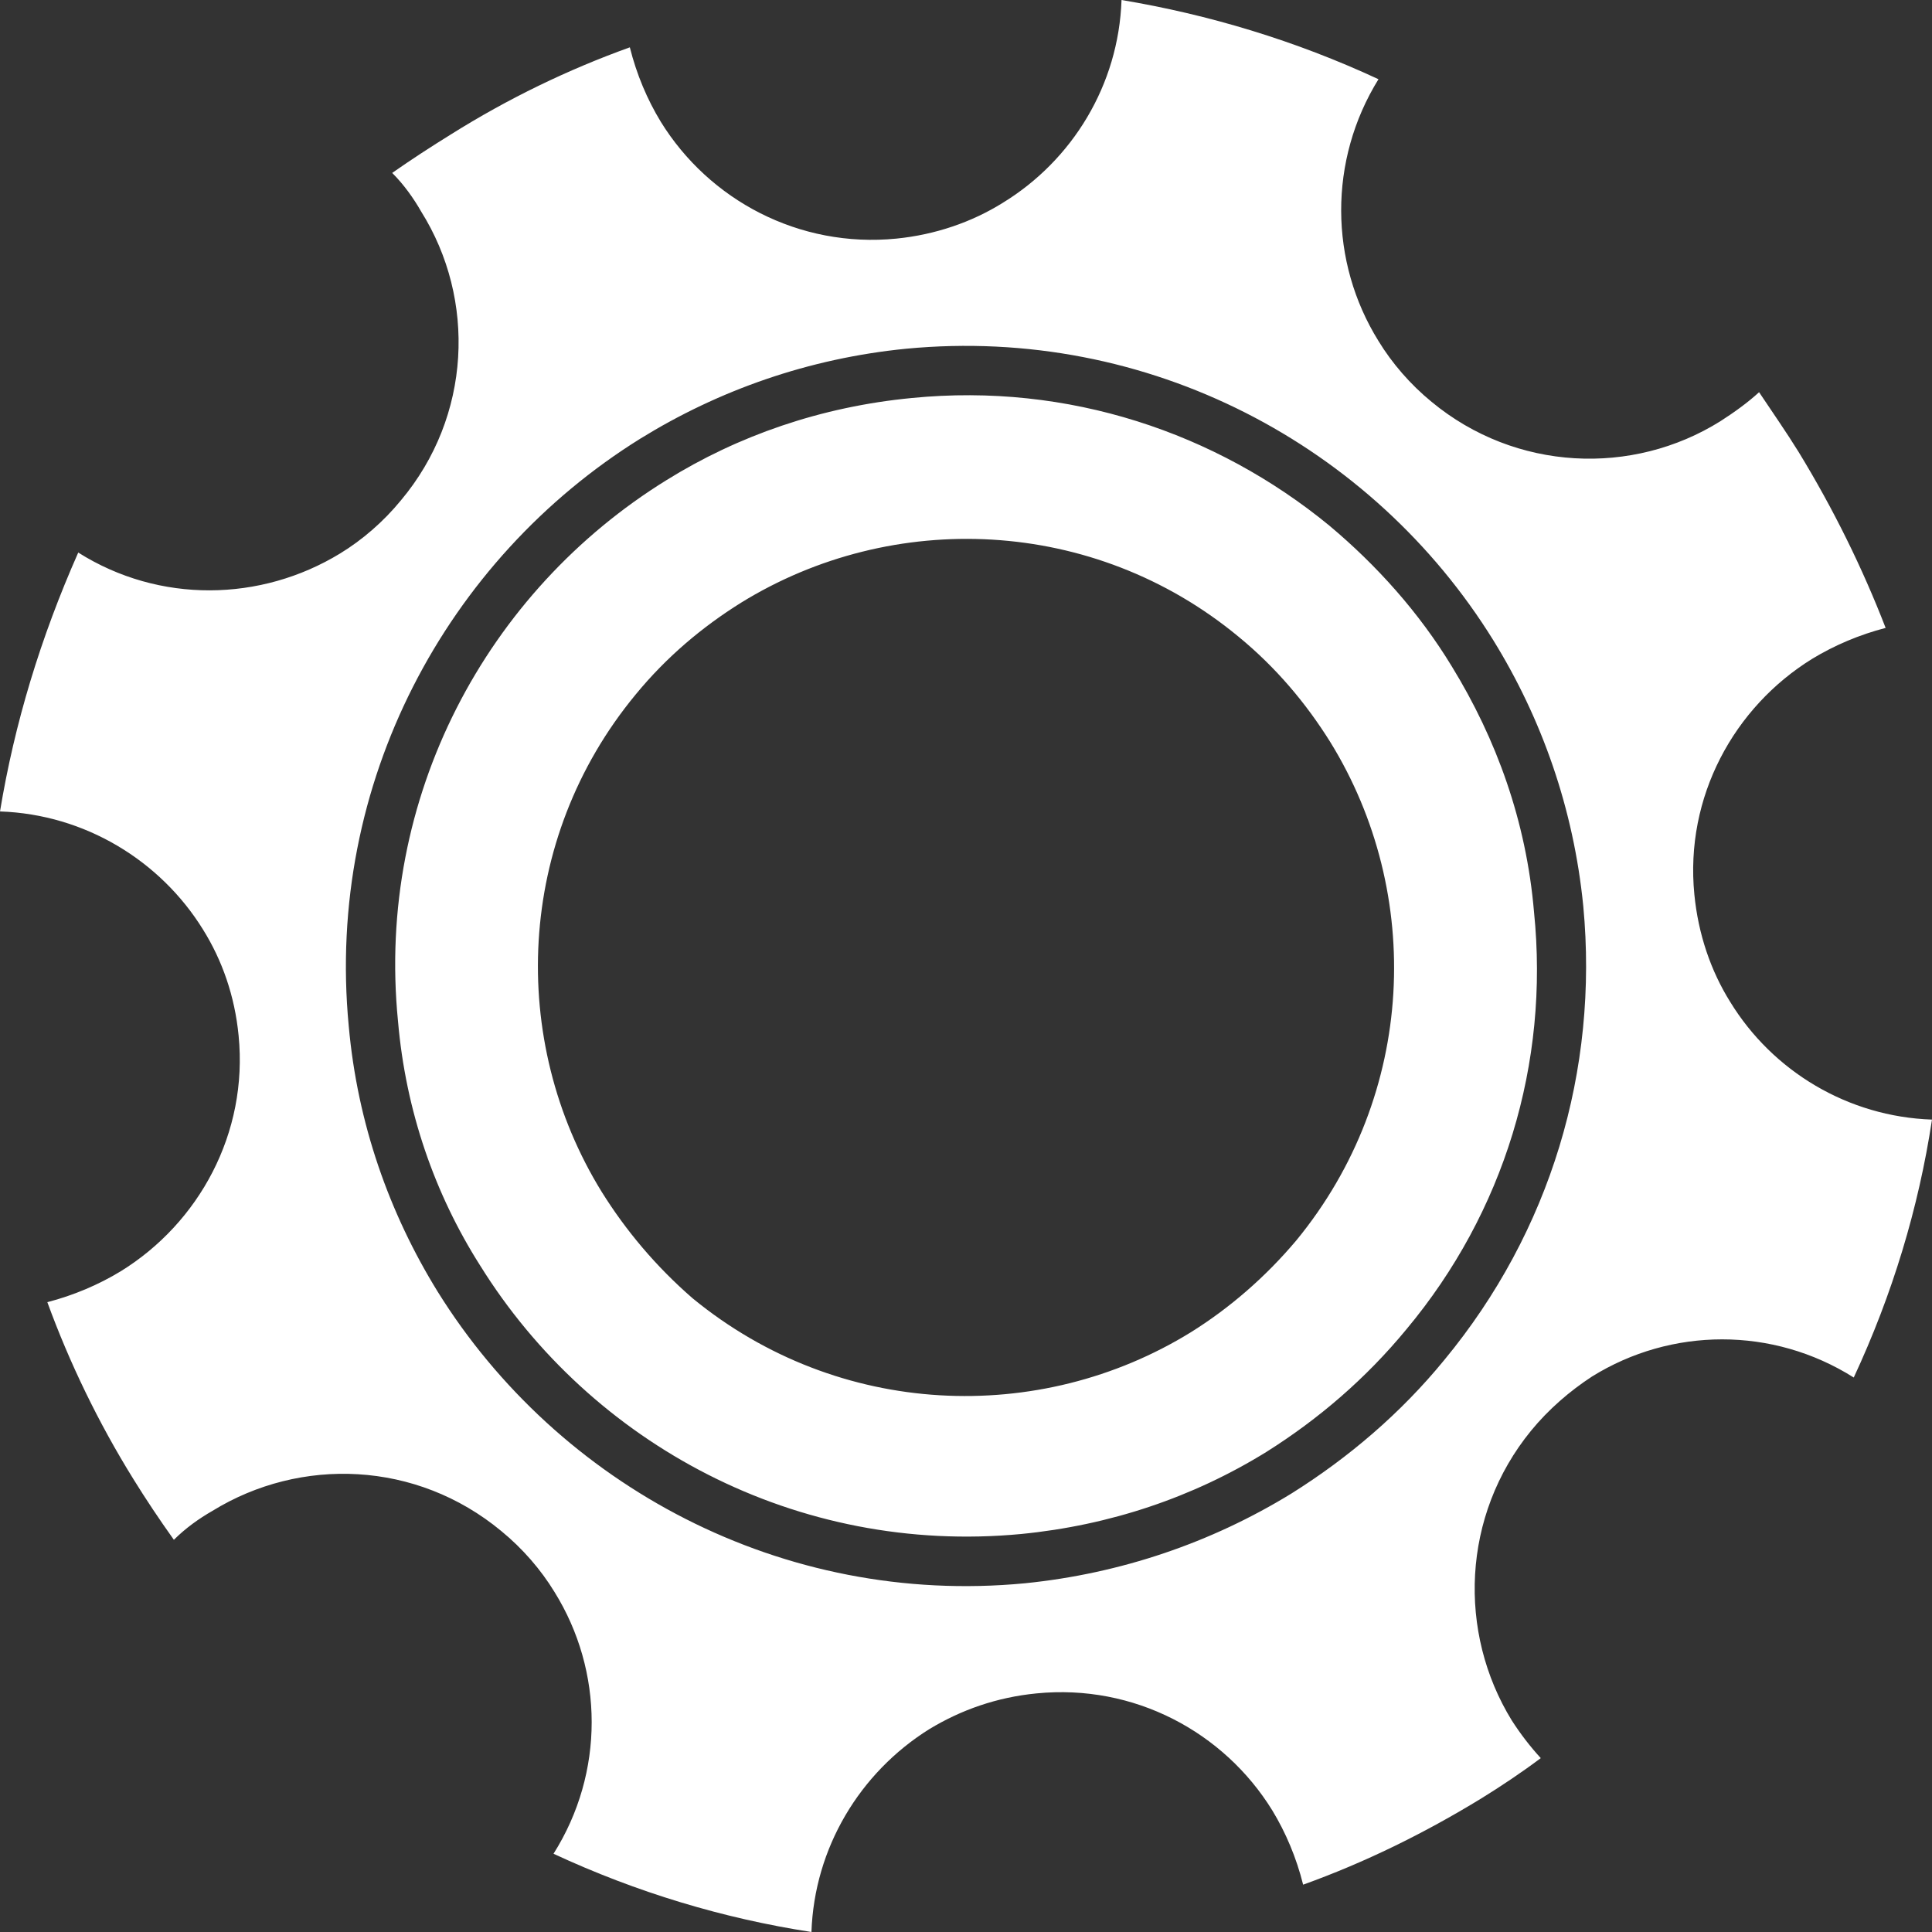
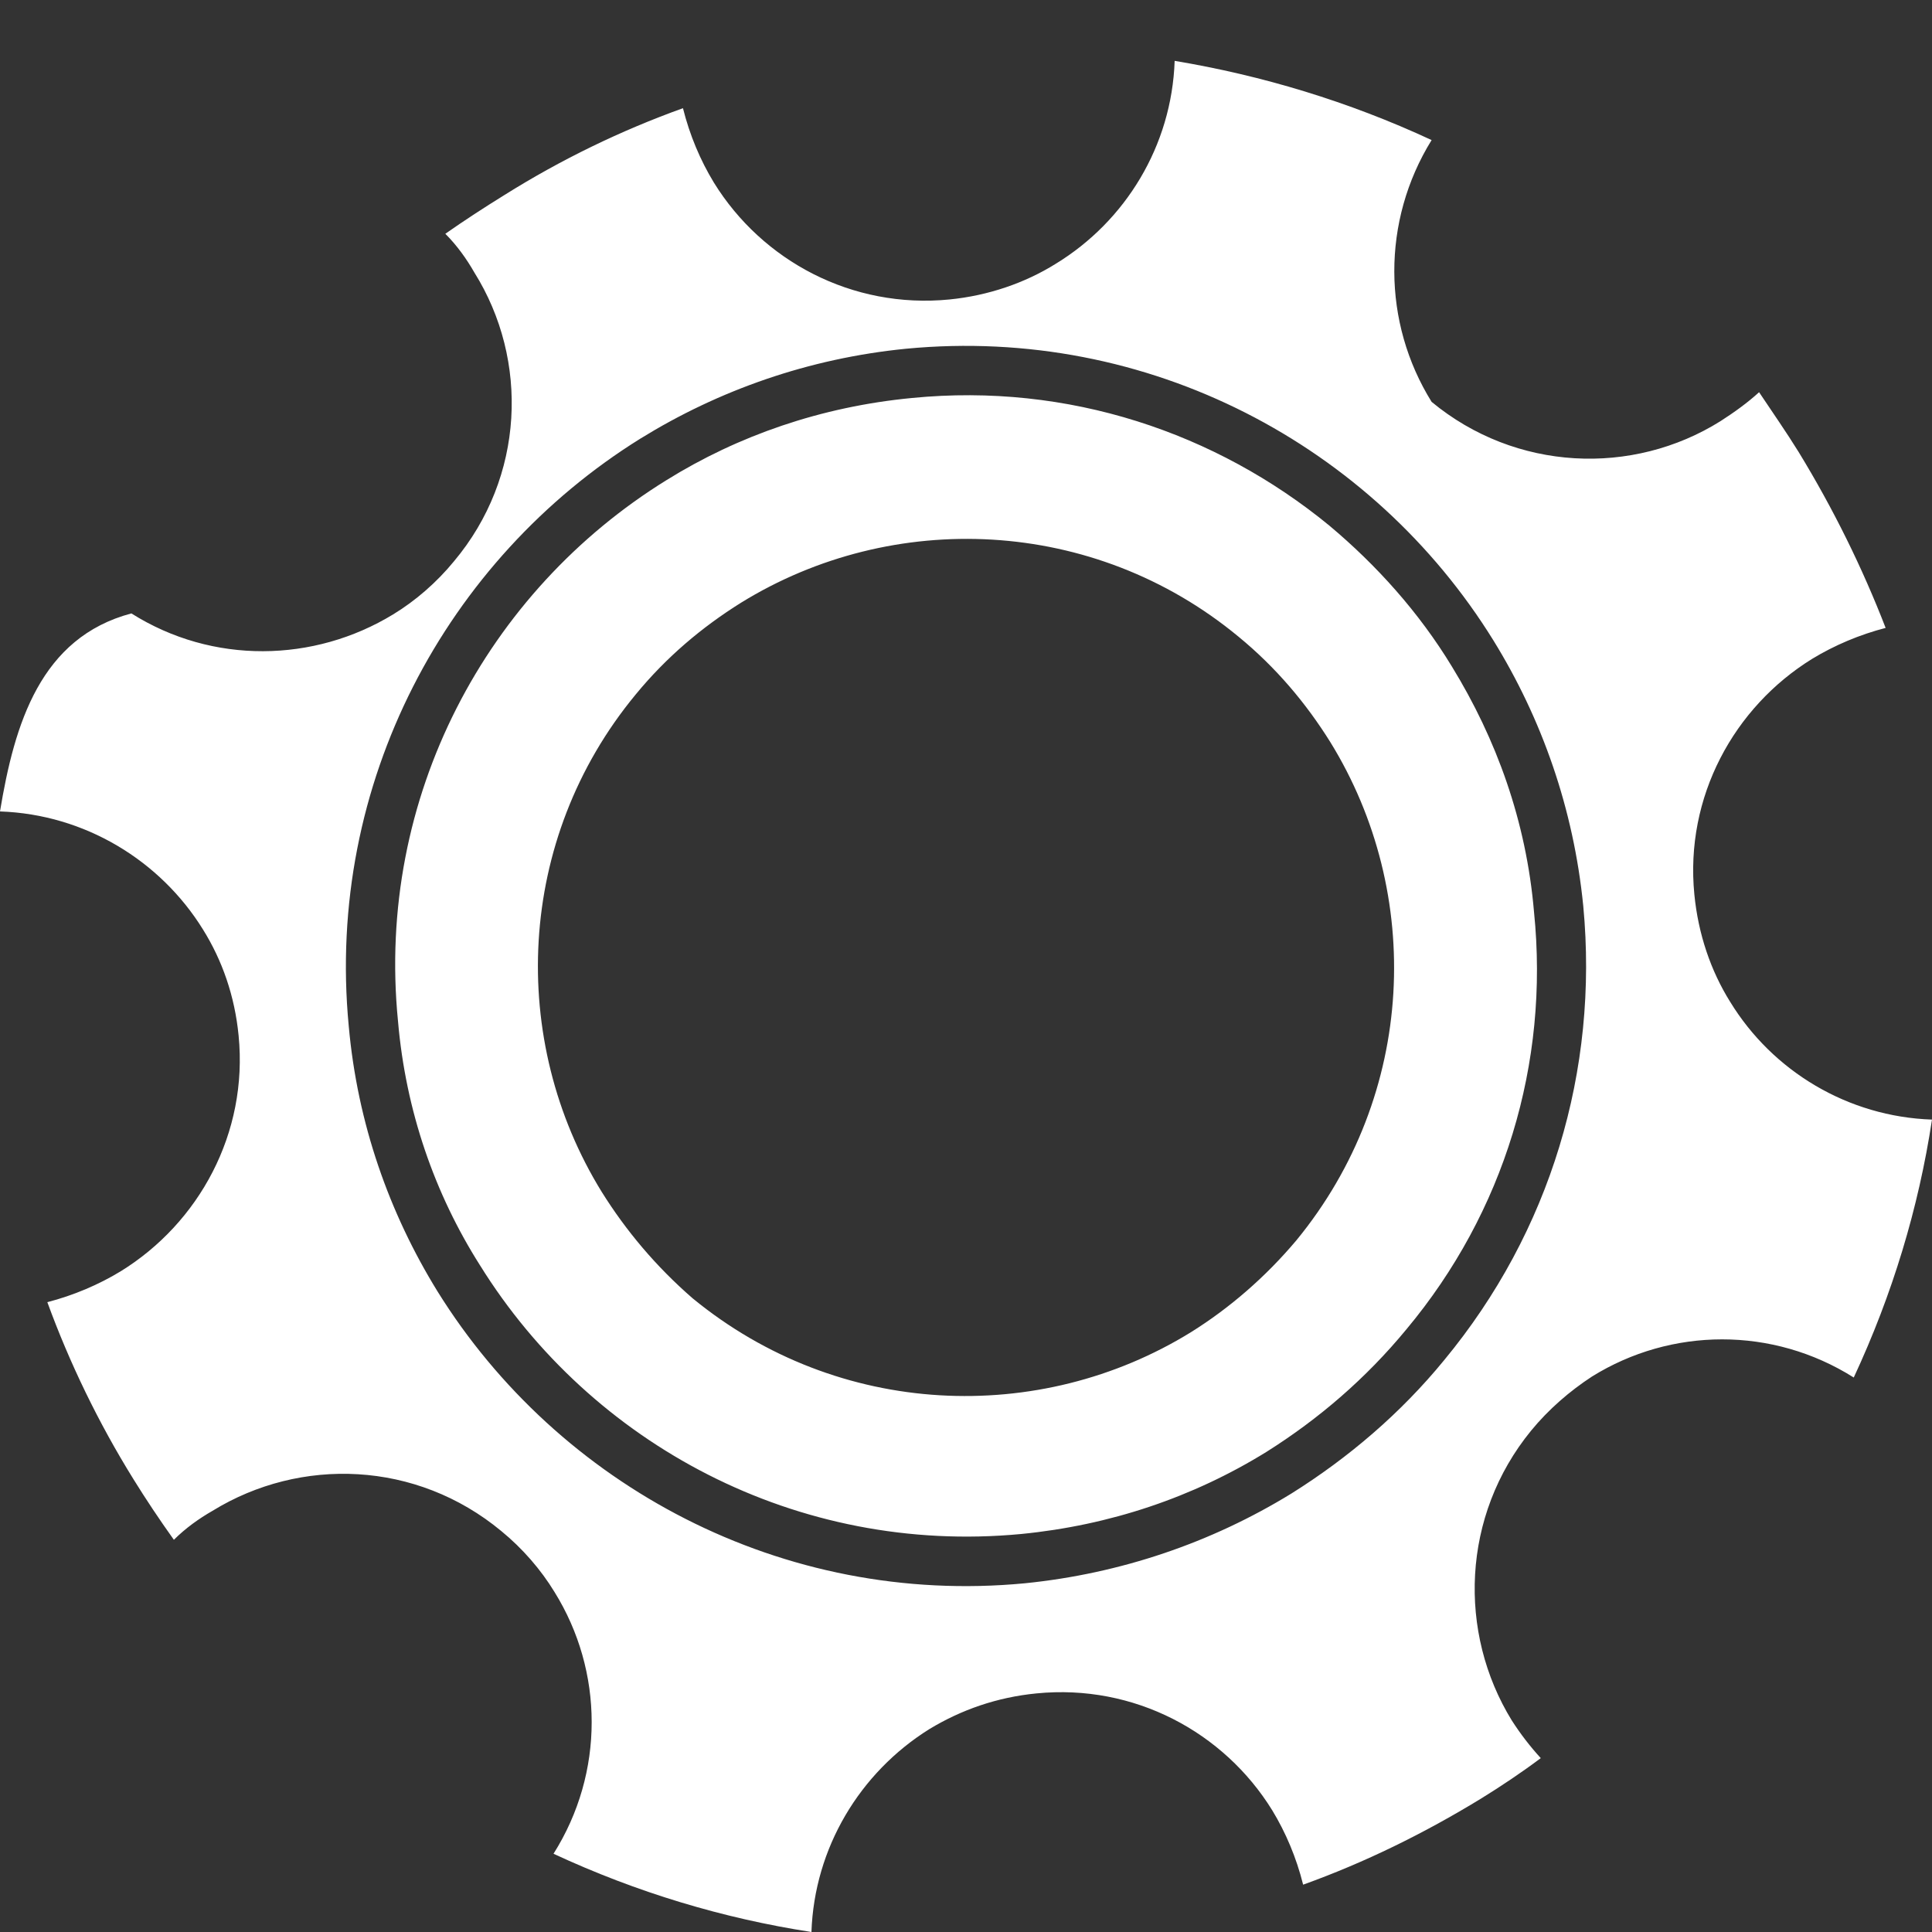
<svg xmlns="http://www.w3.org/2000/svg" version="1.1" id="Layer_1" x="0px" y="0px" viewBox="0 0 200 200" style="enable-background:new 0 0 200 200;" xml:space="preserve">
  <rect x="0" y="0" width="200" height="200" fill="#333333" stroke="none" />
  <style type="text/css">
	.st0{fill:#FFFFFF;}
</style>
-   <path class="st0" d="M62.3,123.4c-9.7-15.7-8.9-36.5,3.5-51.5c3.2-3.9,6.9-7,10.9-9.5c15.7-9.7,36.5-8.9,51.5,3.5l-0.7,0.8l0,0  l0.7-0.8c3.9,3.2,7,6.9,9.5,10.9c9.7,15.7,8.9,36.5-3.5,51.6c-3.2,3.8-6.9,7-10.9,9.5c-15.7,9.7-36.5,8.9-51.6-3.5  C67.9,131.1,64.8,127.4,62.3,123.4 M150.3,69c-3.4-5.6-7.8-10.5-12.7-14.6l0,0c-11.7-9.6-27-14.8-43.2-13.2v0  C85,42.1,76.4,45.1,69,49.7c-18.6,11.5-30.1,32.8-27.8,56C42,115,45,123.6,49.7,131c11.5,18.5,32.8,30,56,27.8  c9.2-0.9,17.8-3.8,25.4-8.5c5.4-3.4,10.3-7.6,14.5-12.7l0,0l0,0l0,0c10.1-12.1,14.8-27.5,13.2-43.2C158,85,154.9,76.5,150.3,69   M45.3,133.7C45.3,133.7,45.3,133.7,45.3,133.7c-5-8.1-8.3-17.4-9.2-27.5c-2.4-25.1,10.1-48.3,30.2-60.8c8.1-5,17.4-8.3,27.5-9.3  l0,0c25.1-2.4,48.3,10,60.8,30.2c0,0,0,0,0,0c5,8.1,8.3,17.4,9.3,27.5c1.6,17-3.4,33.7-14.4,47c-4.5,5.5-9.9,10.1-15.8,13.8  c-8.3,5.1-17.7,8.3-27.6,9.3C81,166.3,57.8,153.8,45.3,133.7 M186.2,46.8c-1.3-2.1-2.7-4.1-4.1-6.2c-1.2,1.1-2.6,2.1-4,3  c-9.1,5.7-21.2,5.2-29.9-2c-2.2-1.8-4.1-4-5.5-6.3c-5.1-8.2-5.2-18.7,0-27.1c-8.6-4-17.6-6.7-26.6-8.2c-0.3,8.8-5.1,16.6-12.3,21  c-3.2,2-7,3.3-11,3.7c-10.1,1-19.4-4-24.4-12.1c0,0,0,0,0,0c-1.4-2.3-2.5-4.9-3.2-7.7c-6.4,2.3-12.6,5.3-18.5,9  c-2.1,1.3-4.1,2.6-6.1,4c1.2,1.2,2.2,2.6,3,4c5.7,9.1,5.2,21.2-2.1,29.9l0,0c-1.8,2.2-4,4.1-6.3,5.5c-8.2,5-18.7,5.2-27.1-0.1  C4.2,66,1.5,74.9,0,84c8.8,0.3,16.6,5.1,21,12.2c2,3.2,3.3,6.9,3.7,11l0,0c1,10.1-4.1,19.4-12.2,24.4c-2.3,1.4-4.9,2.5-7.6,3.2  c2.3,6.3,5.3,12.5,8.9,18.3c1.3,2.1,2.7,4.2,4.2,6.3c1.2-1.2,2.6-2.2,4-3c9.1-5.6,21.1-5.2,29.9,2.1c2.2,1.8,4.1,4,5.5,6.3  c5.1,8.2,5.2,18.7-0.1,27.1c8.6,4,17.6,6.7,26.7,8.1c0.3-8.7,5-16.5,12.2-21c3.3-2,7-3.3,11.1-3.7c10.1-1,19.4,4,24.4,12.1  c0,0,0,0,0,0c1.4,2.3,2.5,4.9,3.2,7.7c6.4-2.3,12.5-5.3,18.4-8.9c2.1-1.3,4.2-2.7,6.2-4.2c-1.1-1.2-2.1-2.5-3-3.9  c-5.6-9.1-5.2-21.2,2-30l0,0c1.8-2.2,4-4.1,6.3-5.6c8.2-5.1,18.7-5.2,27.1,0.1c4-8.6,6.7-17.5,8.1-26.7c-8.7-0.3-16.5-5-20.9-12.2  c0,0,0,0,0,0c-2-3.2-3.3-7-3.7-11.1c-1-10.1,4.1-19.4,12.2-24.4c2.3-1.4,4.9-2.5,7.6-3.2C192.8,58.8,189.8,52.7,186.2,46.8" />
+   <path class="st0" d="M62.3,123.4c-9.7-15.7-8.9-36.5,3.5-51.5c3.2-3.9,6.9-7,10.9-9.5c15.7-9.7,36.5-8.9,51.5,3.5l-0.7,0.8l0,0  l0.7-0.8c3.9,3.2,7,6.9,9.5,10.9c9.7,15.7,8.9,36.5-3.5,51.6c-3.2,3.8-6.9,7-10.9,9.5c-15.7,9.7-36.5,8.9-51.6-3.5  C67.9,131.1,64.8,127.4,62.3,123.4 M150.3,69c-3.4-5.6-7.8-10.5-12.7-14.6l0,0c-11.7-9.6-27-14.8-43.2-13.2v0  C85,42.1,76.4,45.1,69,49.7c-18.6,11.5-30.1,32.8-27.8,56C42,115,45,123.6,49.7,131c11.5,18.5,32.8,30,56,27.8  c9.2-0.9,17.8-3.8,25.4-8.5c5.4-3.4,10.3-7.6,14.5-12.7l0,0l0,0l0,0c10.1-12.1,14.8-27.5,13.2-43.2C158,85,154.9,76.5,150.3,69   M45.3,133.7C45.3,133.7,45.3,133.7,45.3,133.7c-5-8.1-8.3-17.4-9.2-27.5c-2.4-25.1,10.1-48.3,30.2-60.8c8.1-5,17.4-8.3,27.5-9.3  l0,0c25.1-2.4,48.3,10,60.8,30.2c0,0,0,0,0,0c5,8.1,8.3,17.4,9.3,27.5c1.6,17-3.4,33.7-14.4,47c-4.5,5.5-9.9,10.1-15.8,13.8  c-8.3,5.1-17.7,8.3-27.6,9.3C81,166.3,57.8,153.8,45.3,133.7 M186.2,46.8c-1.3-2.1-2.7-4.1-4.1-6.2c-1.2,1.1-2.6,2.1-4,3  c-9.1,5.7-21.2,5.2-29.9-2c-5.1-8.2-5.2-18.7,0-27.1c-8.6-4-17.6-6.7-26.6-8.2c-0.3,8.8-5.1,16.6-12.3,21  c-3.2,2-7,3.3-11,3.7c-10.1,1-19.4-4-24.4-12.1c0,0,0,0,0,0c-1.4-2.3-2.5-4.9-3.2-7.7c-6.4,2.3-12.6,5.3-18.5,9  c-2.1,1.3-4.1,2.6-6.1,4c1.2,1.2,2.2,2.6,3,4c5.7,9.1,5.2,21.2-2.1,29.9l0,0c-1.8,2.2-4,4.1-6.3,5.5c-8.2,5-18.7,5.2-27.1-0.1  C4.2,66,1.5,74.9,0,84c8.8,0.3,16.6,5.1,21,12.2c2,3.2,3.3,6.9,3.7,11l0,0c1,10.1-4.1,19.4-12.2,24.4c-2.3,1.4-4.9,2.5-7.6,3.2  c2.3,6.3,5.3,12.5,8.9,18.3c1.3,2.1,2.7,4.2,4.2,6.3c1.2-1.2,2.6-2.2,4-3c9.1-5.6,21.1-5.2,29.9,2.1c2.2,1.8,4.1,4,5.5,6.3  c5.1,8.2,5.2,18.7-0.1,27.1c8.6,4,17.6,6.7,26.7,8.1c0.3-8.7,5-16.5,12.2-21c3.3-2,7-3.3,11.1-3.7c10.1-1,19.4,4,24.4,12.1  c0,0,0,0,0,0c1.4,2.3,2.5,4.9,3.2,7.7c6.4-2.3,12.5-5.3,18.4-8.9c2.1-1.3,4.2-2.7,6.2-4.2c-1.1-1.2-2.1-2.5-3-3.9  c-5.6-9.1-5.2-21.2,2-30l0,0c1.8-2.2,4-4.1,6.3-5.6c8.2-5.1,18.7-5.2,27.1,0.1c4-8.6,6.7-17.5,8.1-26.7c-8.7-0.3-16.5-5-20.9-12.2  c0,0,0,0,0,0c-2-3.2-3.3-7-3.7-11.1c-1-10.1,4.1-19.4,12.2-24.4c2.3-1.4,4.9-2.5,7.6-3.2C192.8,58.8,189.8,52.7,186.2,46.8" />
</svg>